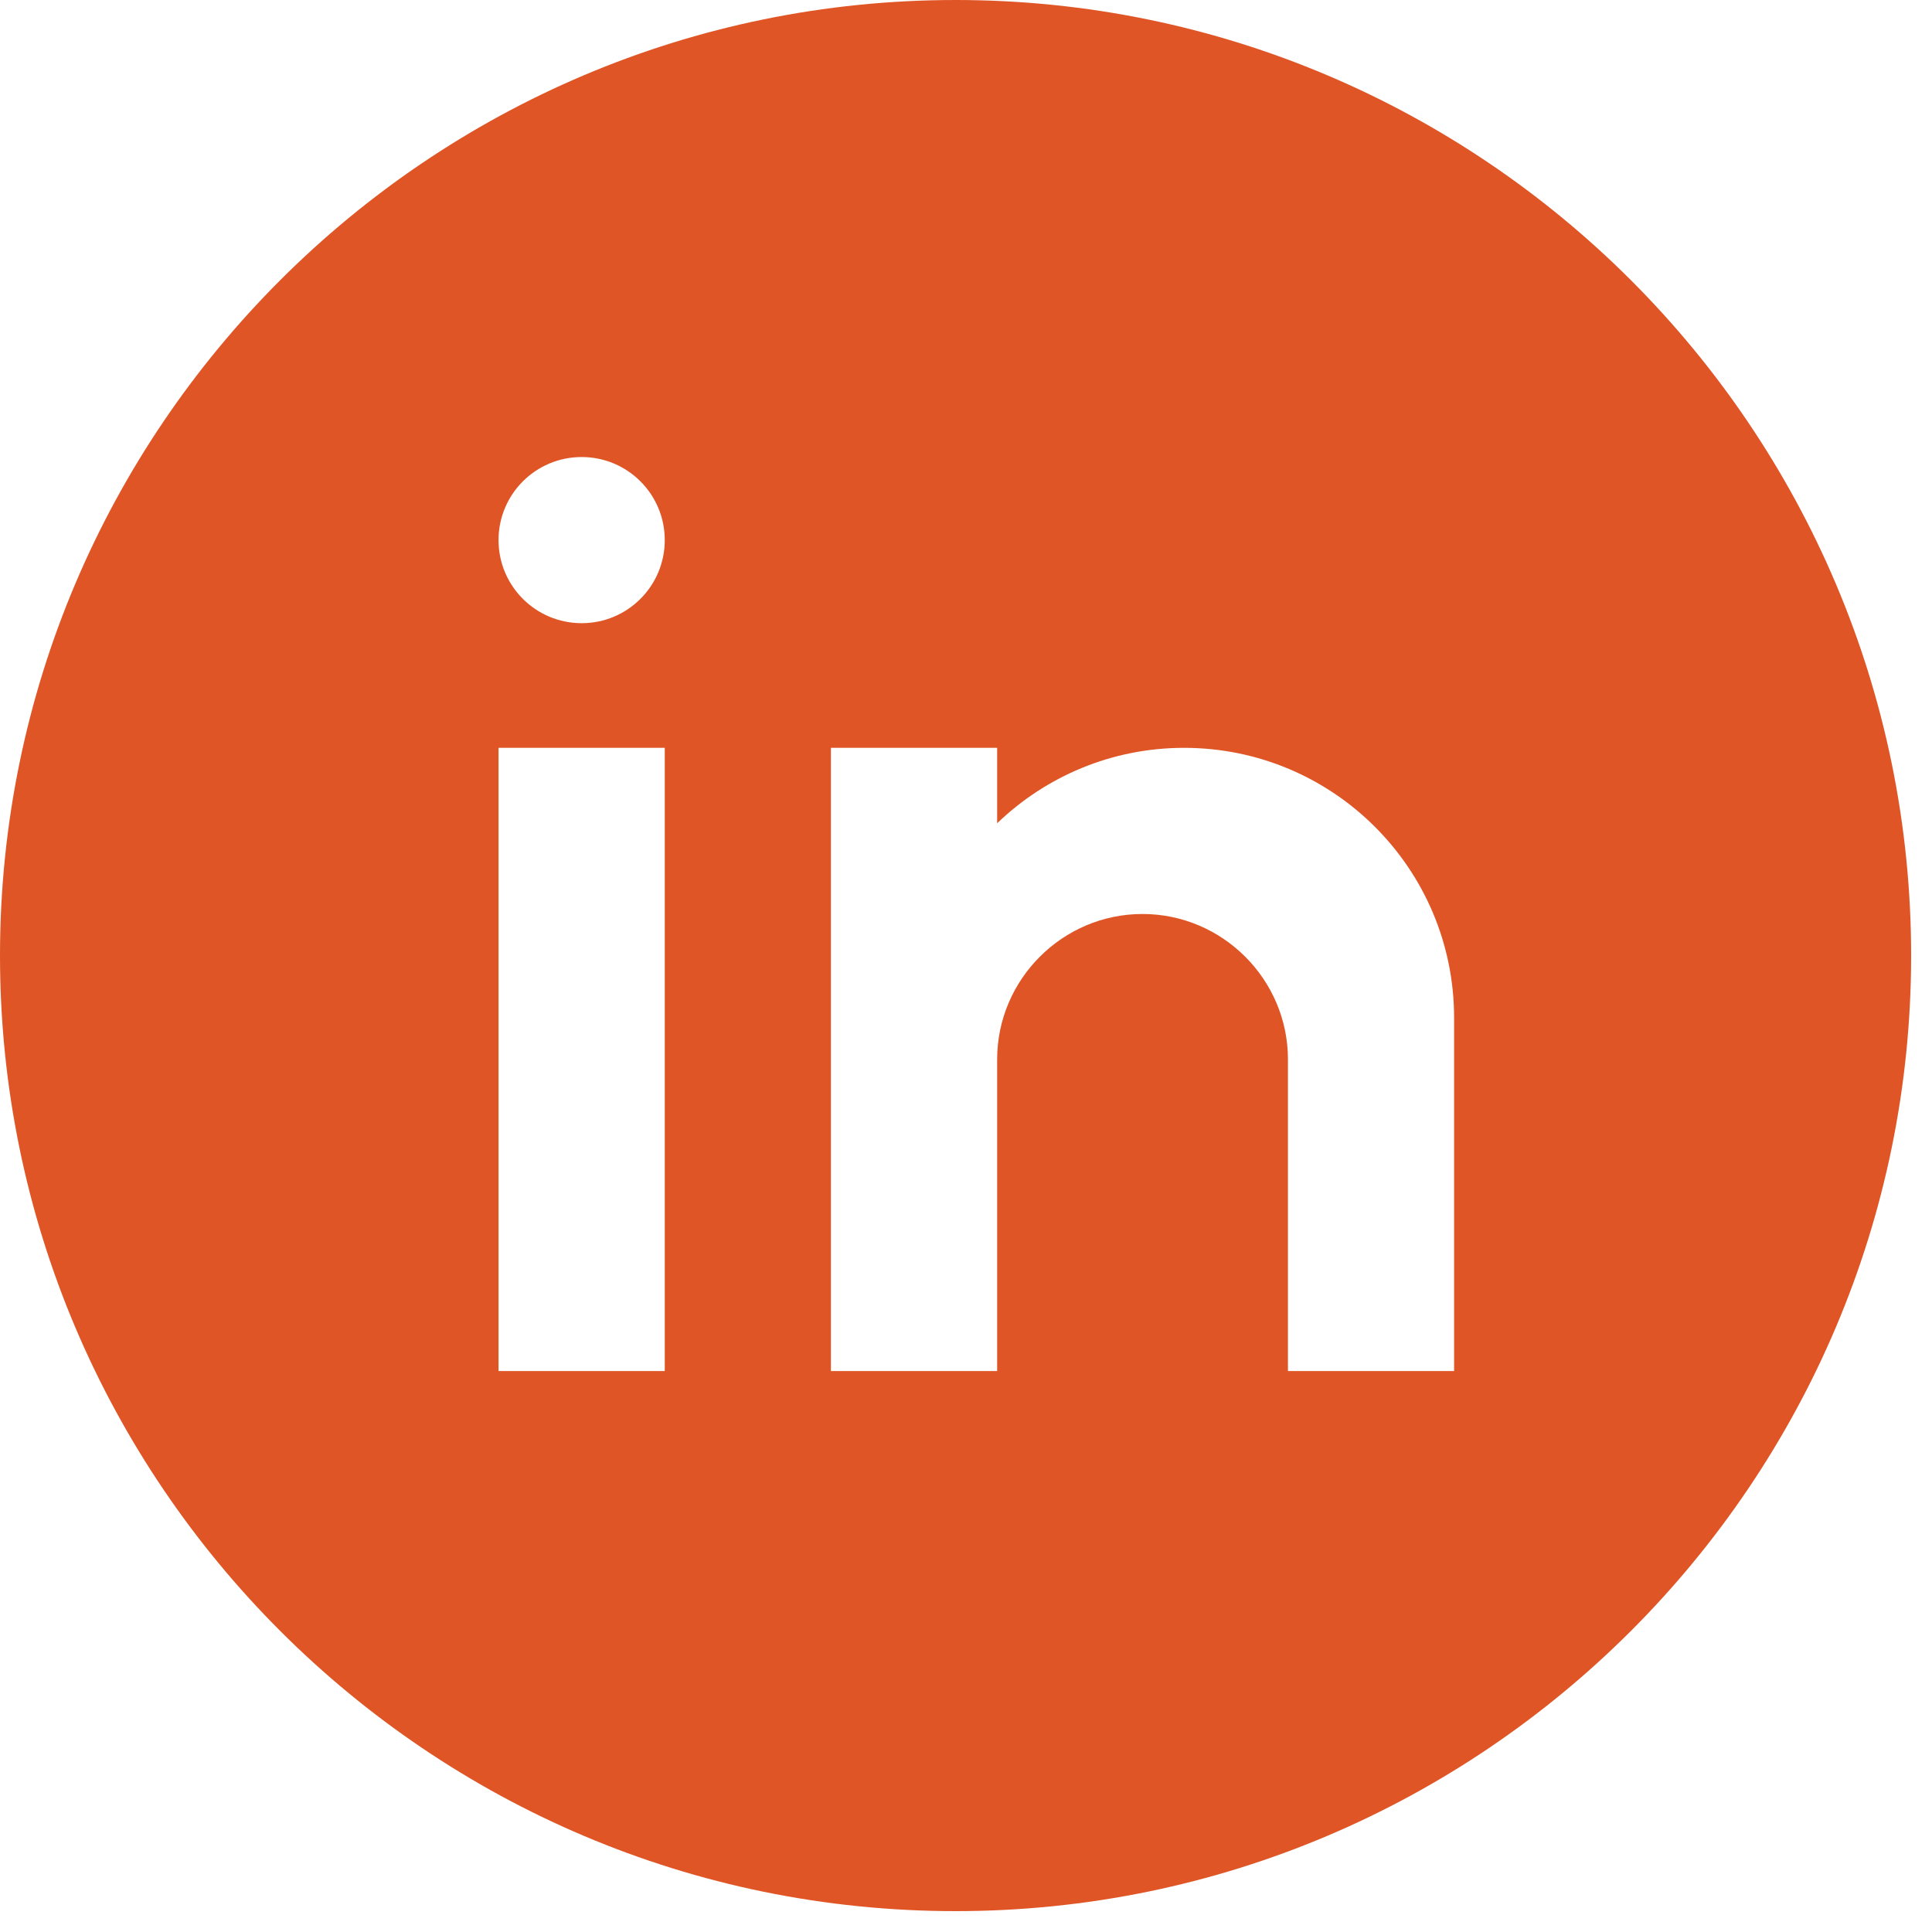
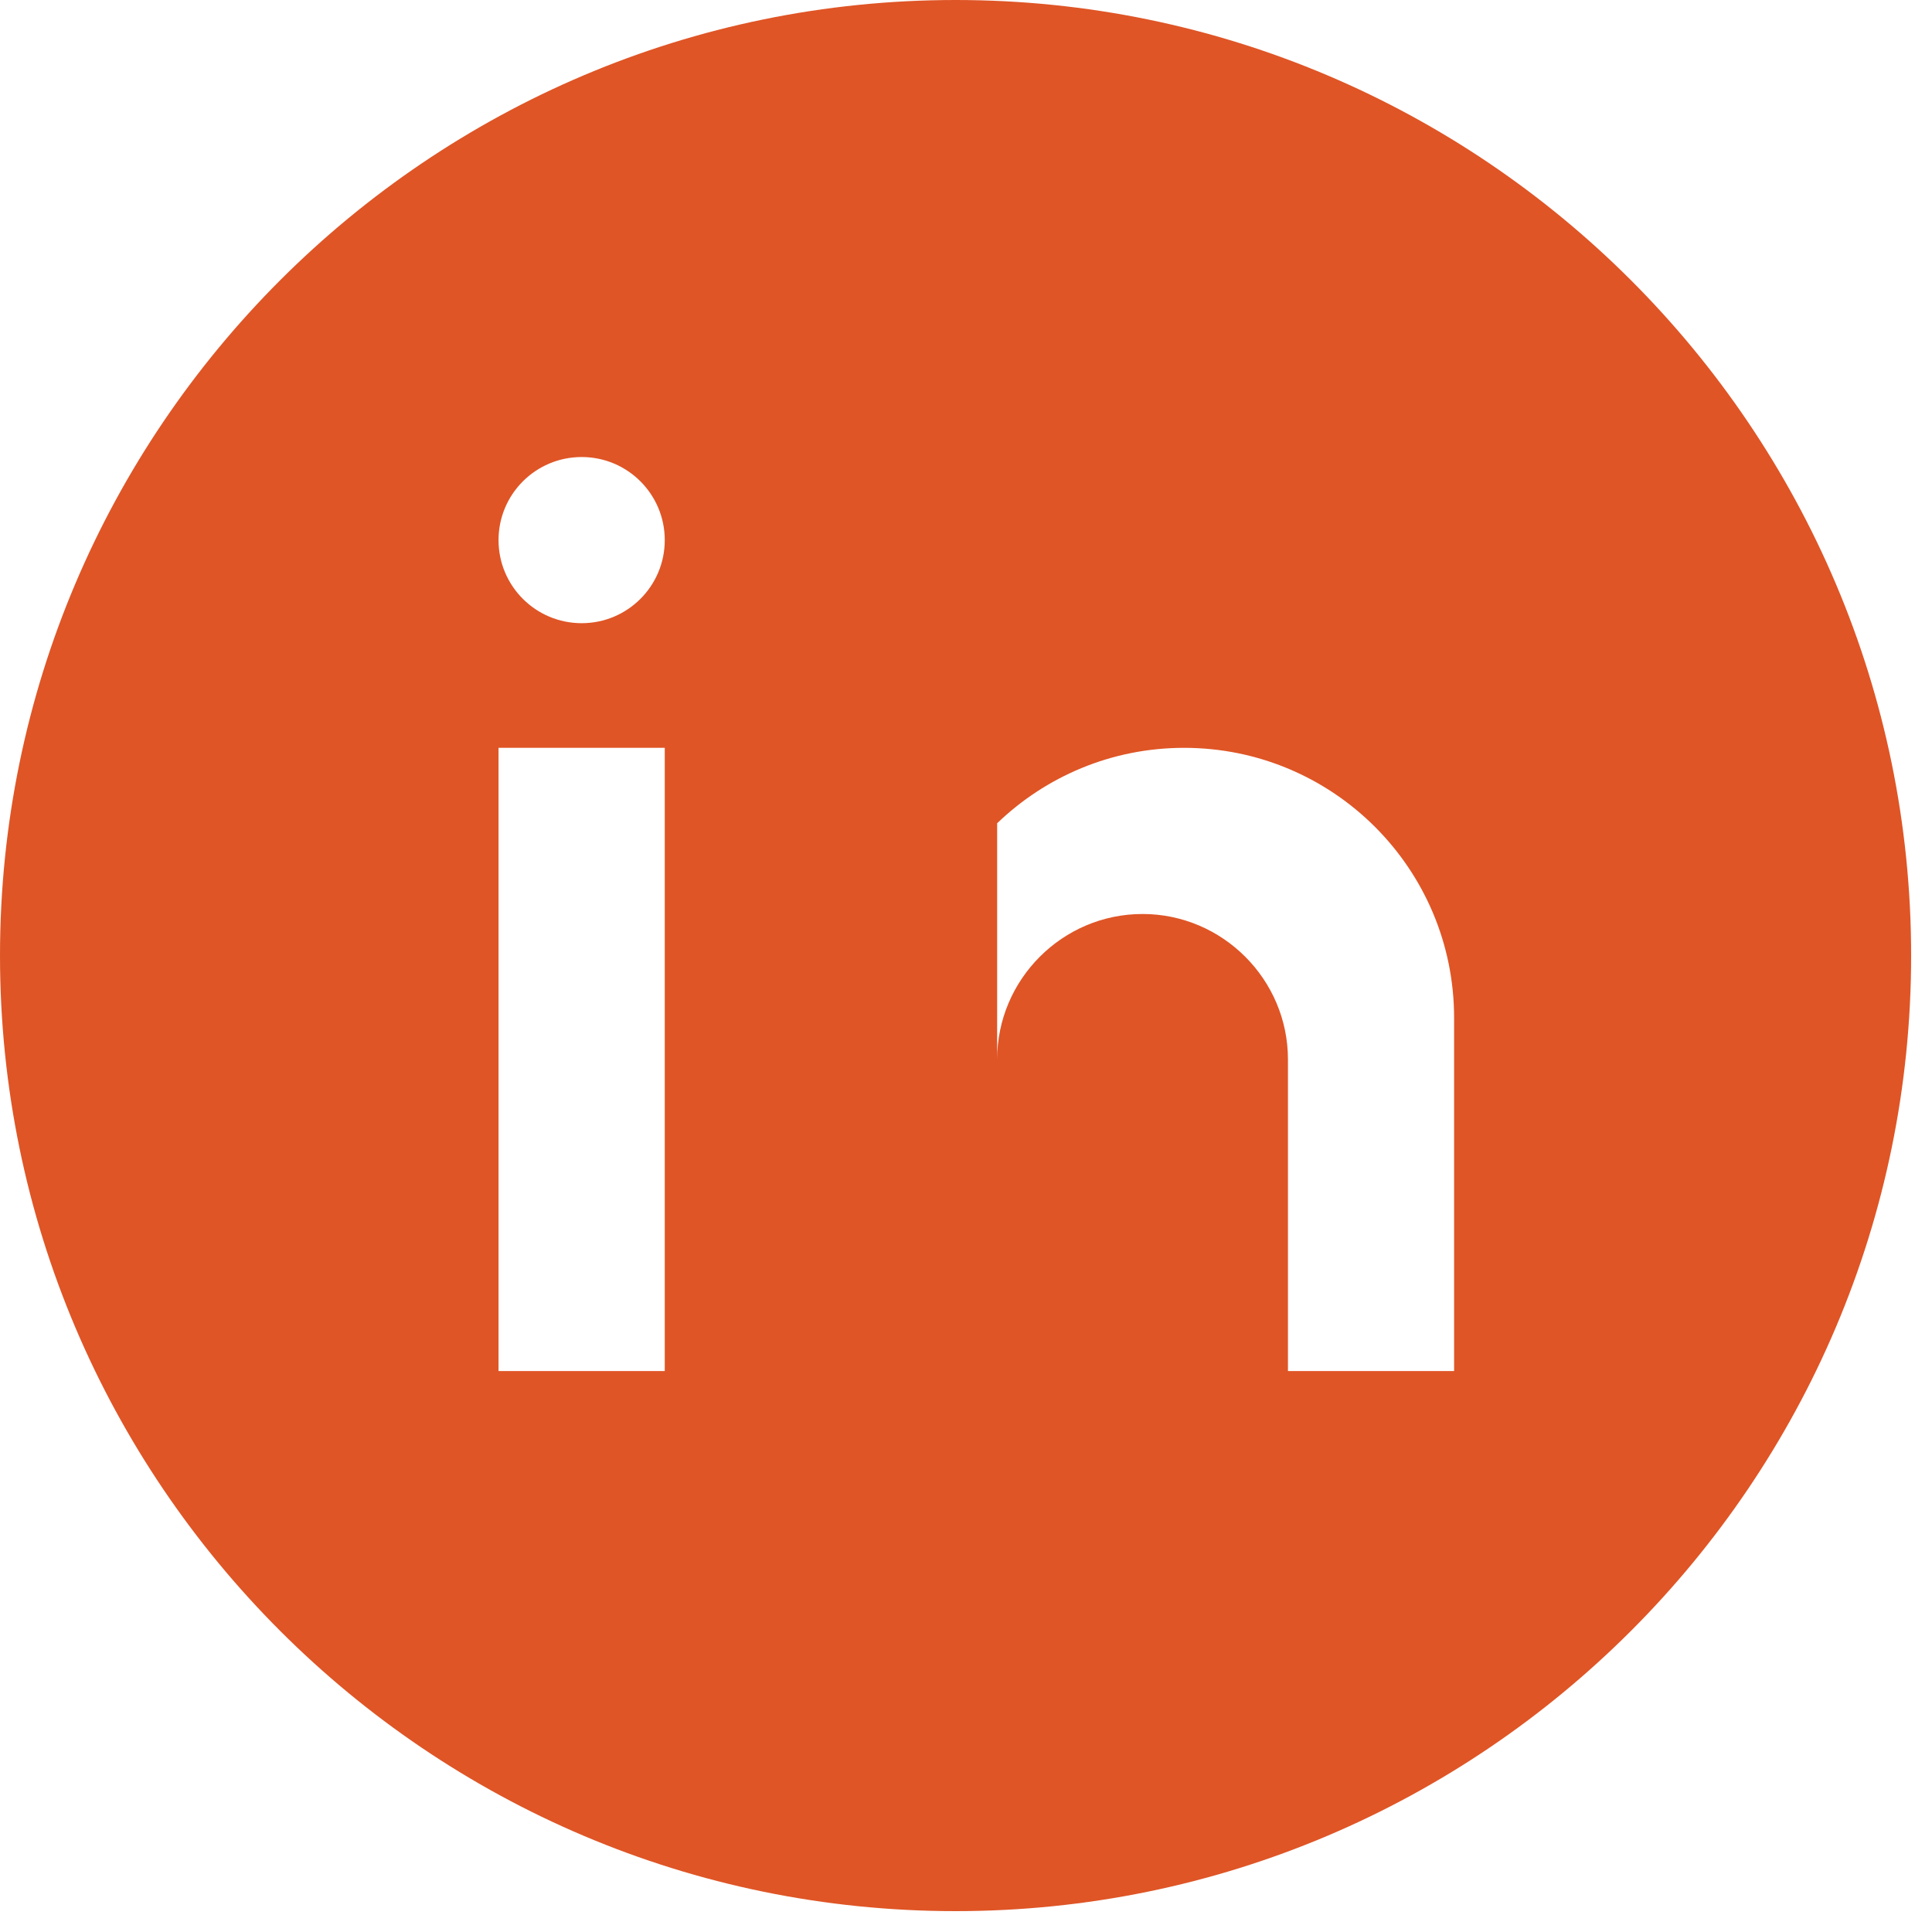
<svg xmlns="http://www.w3.org/2000/svg" width="25" height="25" viewBox="0 0 25 25" fill="none">
-   <path d="M12.365 0C5.547 0 0 5.547 0 12.365C0 19.183 5.547 24.73 12.365 24.73C19.183 24.73 24.73 19.183 24.73 12.365C24.73 5.547 19.183 0 12.365 0ZM8.602 17.741H6.451V9.677H8.602V17.741ZM7.527 8.064C6.932 8.064 6.451 7.583 6.451 6.989C6.451 6.395 6.932 5.914 7.527 5.914C8.121 5.914 8.602 6.395 8.602 6.989C8.602 7.583 8.121 8.064 7.527 8.064ZM18.816 17.741H16.666V15.053V13.709C16.666 12.674 15.819 11.827 14.784 11.827C13.749 11.827 12.903 12.674 12.903 13.709V17.741H10.752V9.677H12.903V10.653C13.53 10.05 14.382 9.677 15.322 9.677C17.252 9.677 18.816 11.241 18.816 13.171V17.741Z" fill="#DF5526" />
+   <path d="M12.365 0C5.547 0 0 5.547 0 12.365C0 19.183 5.547 24.73 12.365 24.73C19.183 24.73 24.73 19.183 24.73 12.365C24.73 5.547 19.183 0 12.365 0ZM8.602 17.741H6.451V9.677H8.602V17.741ZM7.527 8.064C6.932 8.064 6.451 7.583 6.451 6.989C6.451 6.395 6.932 5.914 7.527 5.914C8.121 5.914 8.602 6.395 8.602 6.989C8.602 7.583 8.121 8.064 7.527 8.064ZM18.816 17.741H16.666V15.053V13.709C16.666 12.674 15.819 11.827 14.784 11.827C13.749 11.827 12.903 12.674 12.903 13.709V17.741H10.752H12.903V10.653C13.53 10.05 14.382 9.677 15.322 9.677C17.252 9.677 18.816 11.241 18.816 13.171V17.741Z" fill="#DF5526" />
</svg>